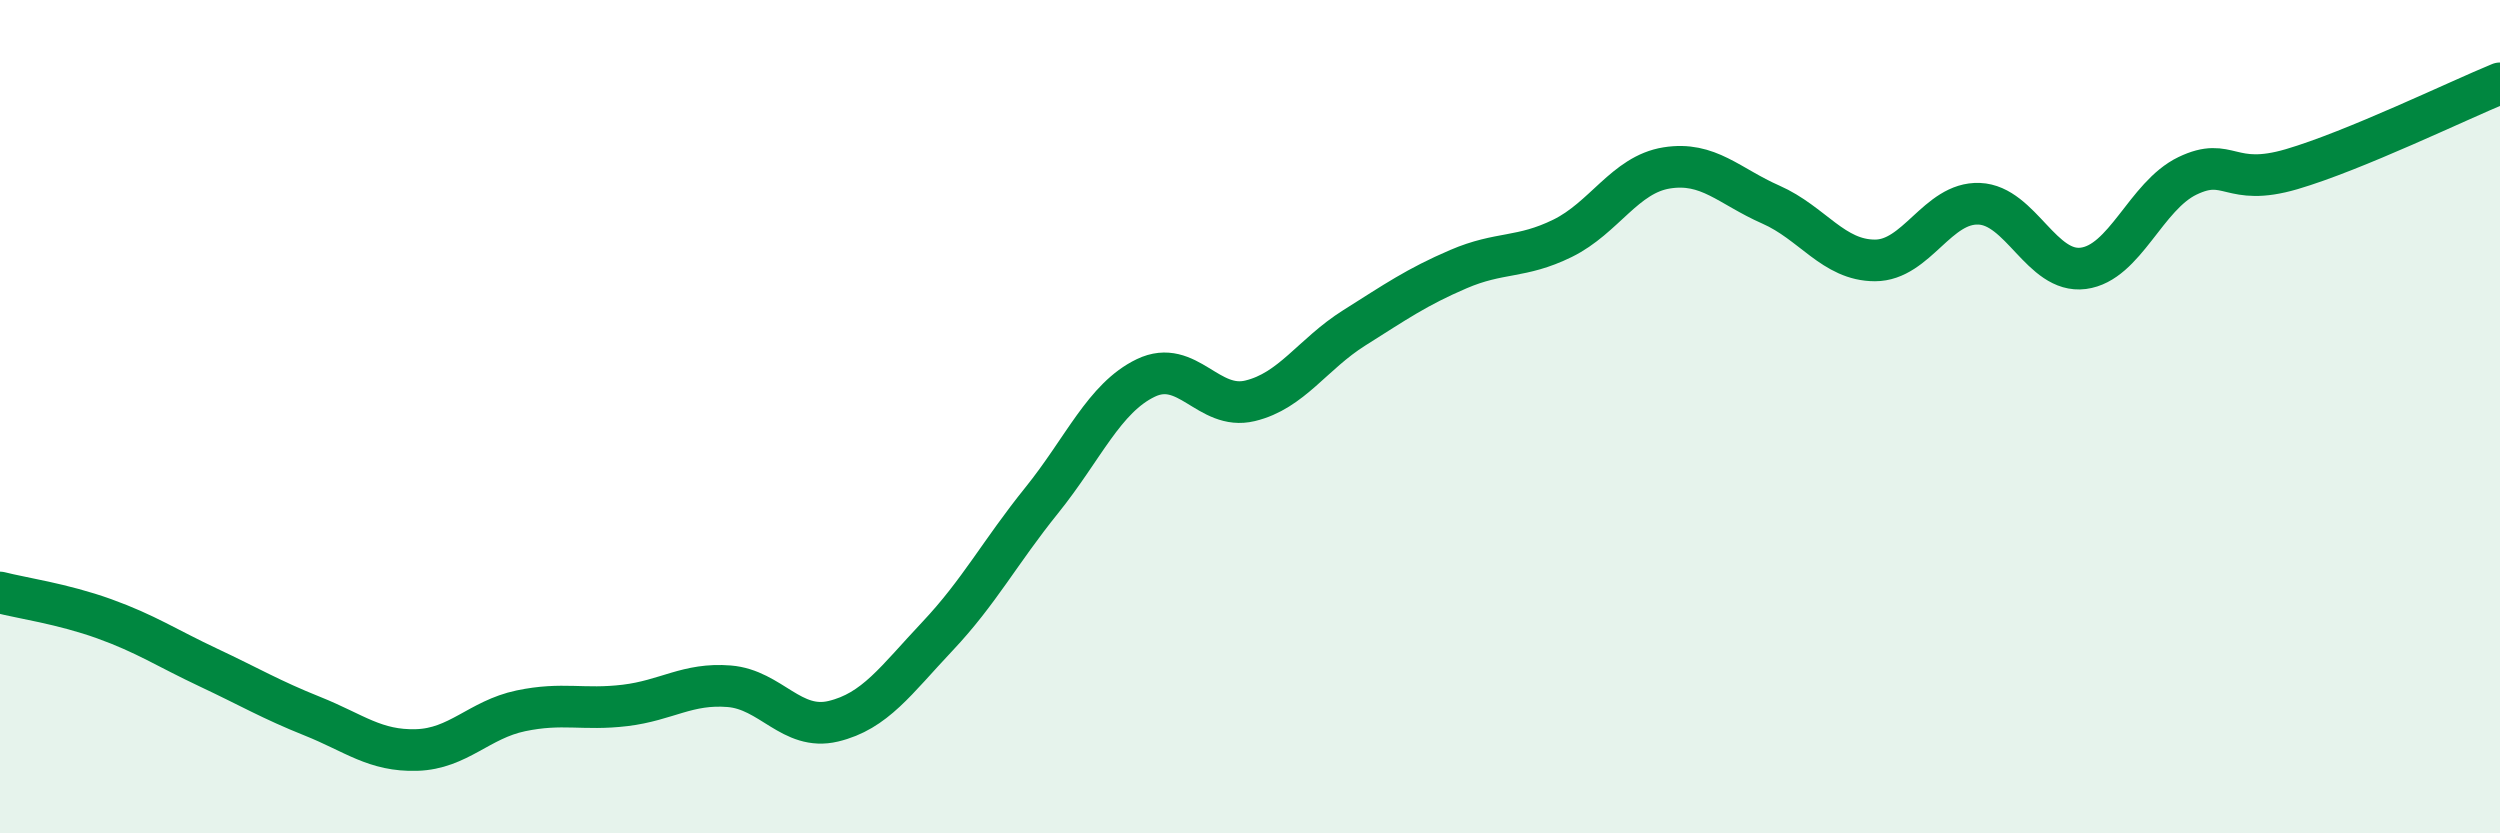
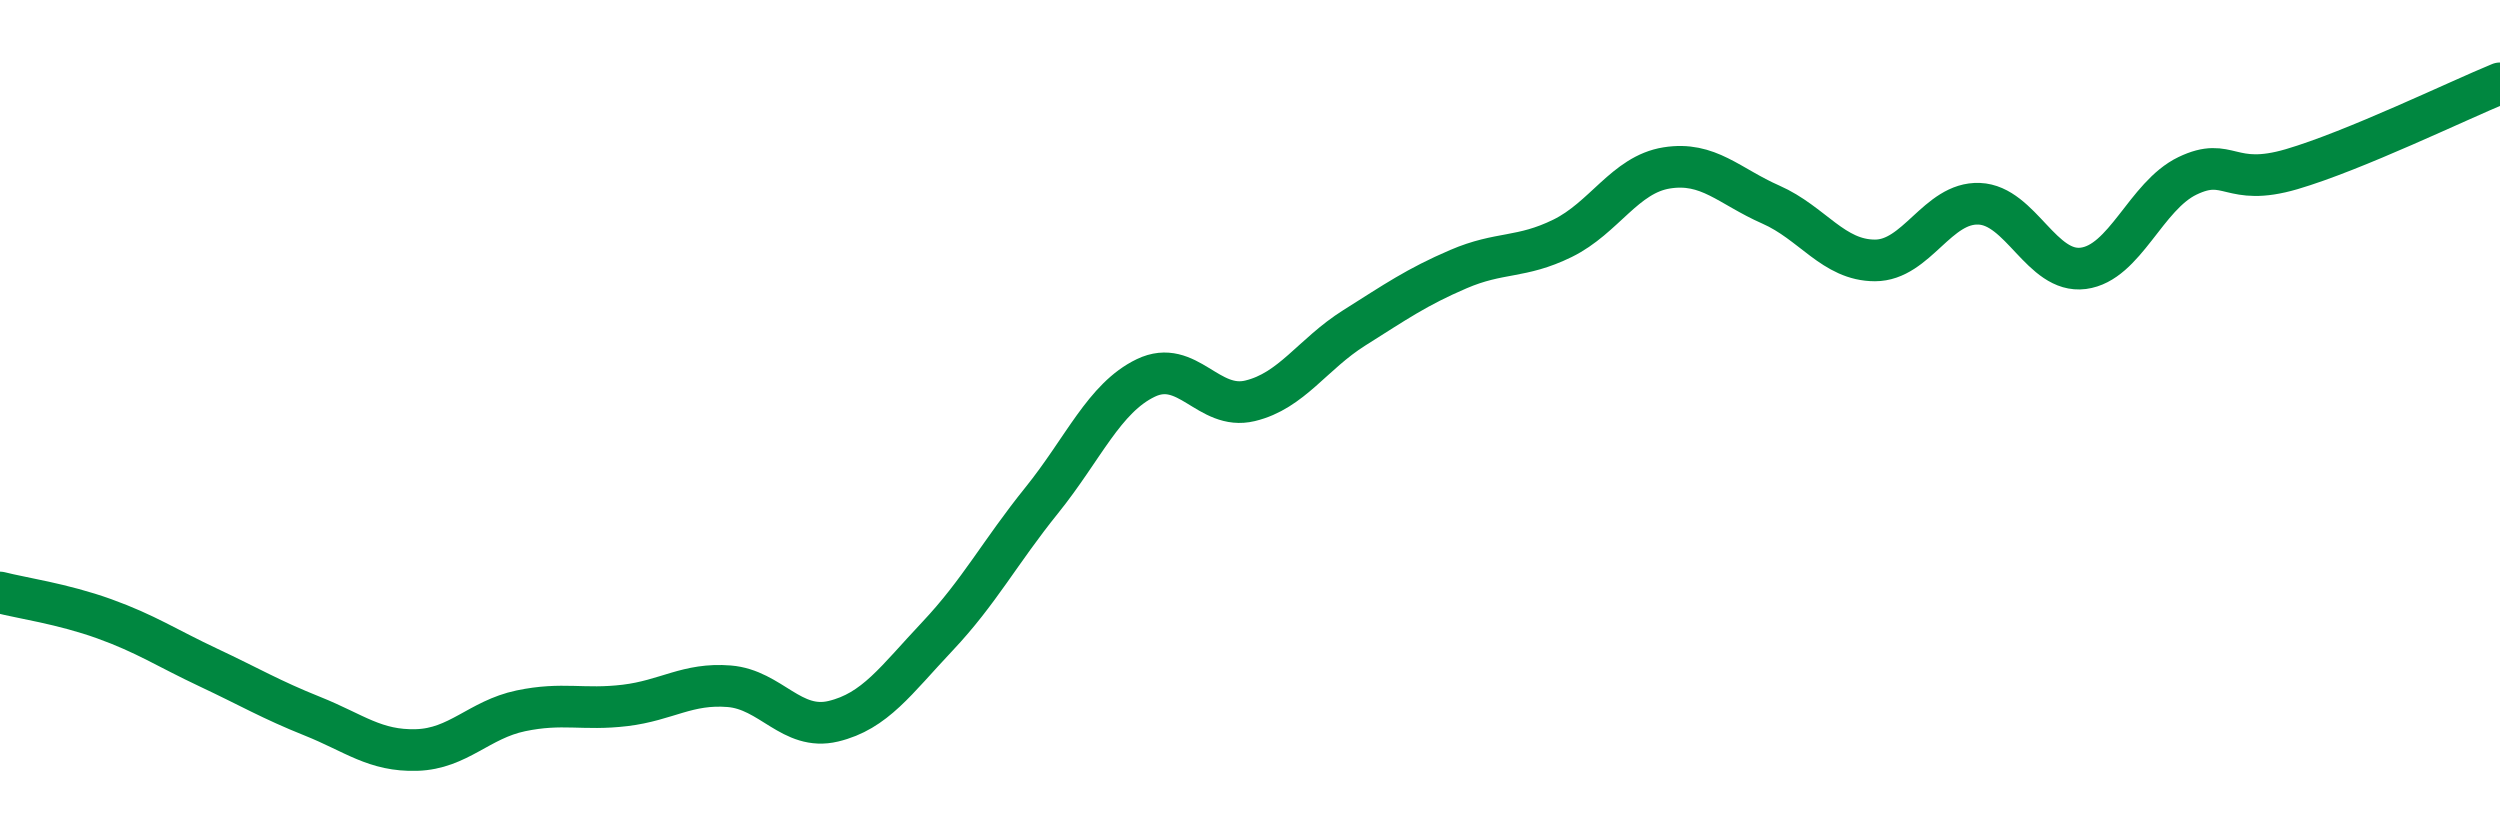
<svg xmlns="http://www.w3.org/2000/svg" width="60" height="20" viewBox="0 0 60 20">
-   <path d="M 0,14.22 C 0.5,14.35 1.5,14.49 2.5,14.85 C 3.5,15.21 4,15.55 5,16.02 C 6,16.49 6.5,16.79 7.5,17.19 C 8.5,17.59 9,18.03 10,18 C 11,17.97 11.5,17.27 12.5,17.06 C 13.5,16.85 14,17.05 15,16.93 C 16,16.81 16.5,16.39 17.5,16.47 C 18.5,16.55 19,17.55 20,17.31 C 21,17.07 21.5,16.33 22.5,15.27 C 23.5,14.21 24,13.25 25,12.01 C 26,10.77 26.5,9.55 27.5,9.07 C 28.5,8.59 29,9.86 30,9.62 C 31,9.38 31.5,8.5 32.5,7.87 C 33.5,7.24 34,6.89 35,6.46 C 36,6.03 36.5,6.21 37.5,5.72 C 38.5,5.23 39,4.19 40,4.03 C 41,3.87 41.5,4.47 42.5,4.91 C 43.5,5.35 44,6.25 45,6.25 C 46,6.25 46.5,4.85 47.5,4.89 C 48.5,4.93 49,6.57 50,6.44 C 51,6.31 51.5,4.7 52.5,4.22 C 53.5,3.74 53.5,4.5 55,4.06 C 56.5,3.62 59,2.41 60,2L60 20L0 20Z" fill="#008740" opacity="0.1" stroke-linecap="round" stroke-linejoin="round" />
  <path d="M 0,14.22 C 0.5,14.35 1.5,14.49 2.5,14.85 C 3.5,15.21 4,15.55 5,16.02 C 6,16.49 6.5,16.79 7.5,17.19 C 8.5,17.59 9,18.03 10,18 C 11,17.97 11.5,17.27 12.5,17.06 C 13.5,16.85 14,17.05 15,16.93 C 16,16.81 16.5,16.39 17.5,16.47 C 18.5,16.55 19,17.55 20,17.31 C 21,17.07 21.5,16.33 22.5,15.27 C 23.5,14.21 24,13.25 25,12.01 C 26,10.77 26.5,9.55 27.5,9.07 C 28.5,8.59 29,9.86 30,9.62 C 31,9.38 31.5,8.5 32.5,7.87 C 33.5,7.24 34,6.89 35,6.46 C 36,6.03 36.5,6.21 37.5,5.72 C 38.5,5.23 39,4.19 40,4.03 C 41,3.87 41.5,4.47 42.5,4.91 C 43.5,5.35 44,6.25 45,6.25 C 46,6.25 46.5,4.85 47.5,4.89 C 48.5,4.93 49,6.57 50,6.44 C 51,6.31 51.5,4.7 52.5,4.22 C 53.5,3.74 53.5,4.5 55,4.06 C 56.5,3.62 59,2.41 60,2" stroke="#008740" stroke-width="1" fill="none" stroke-linecap="round" stroke-linejoin="round" />
</svg>